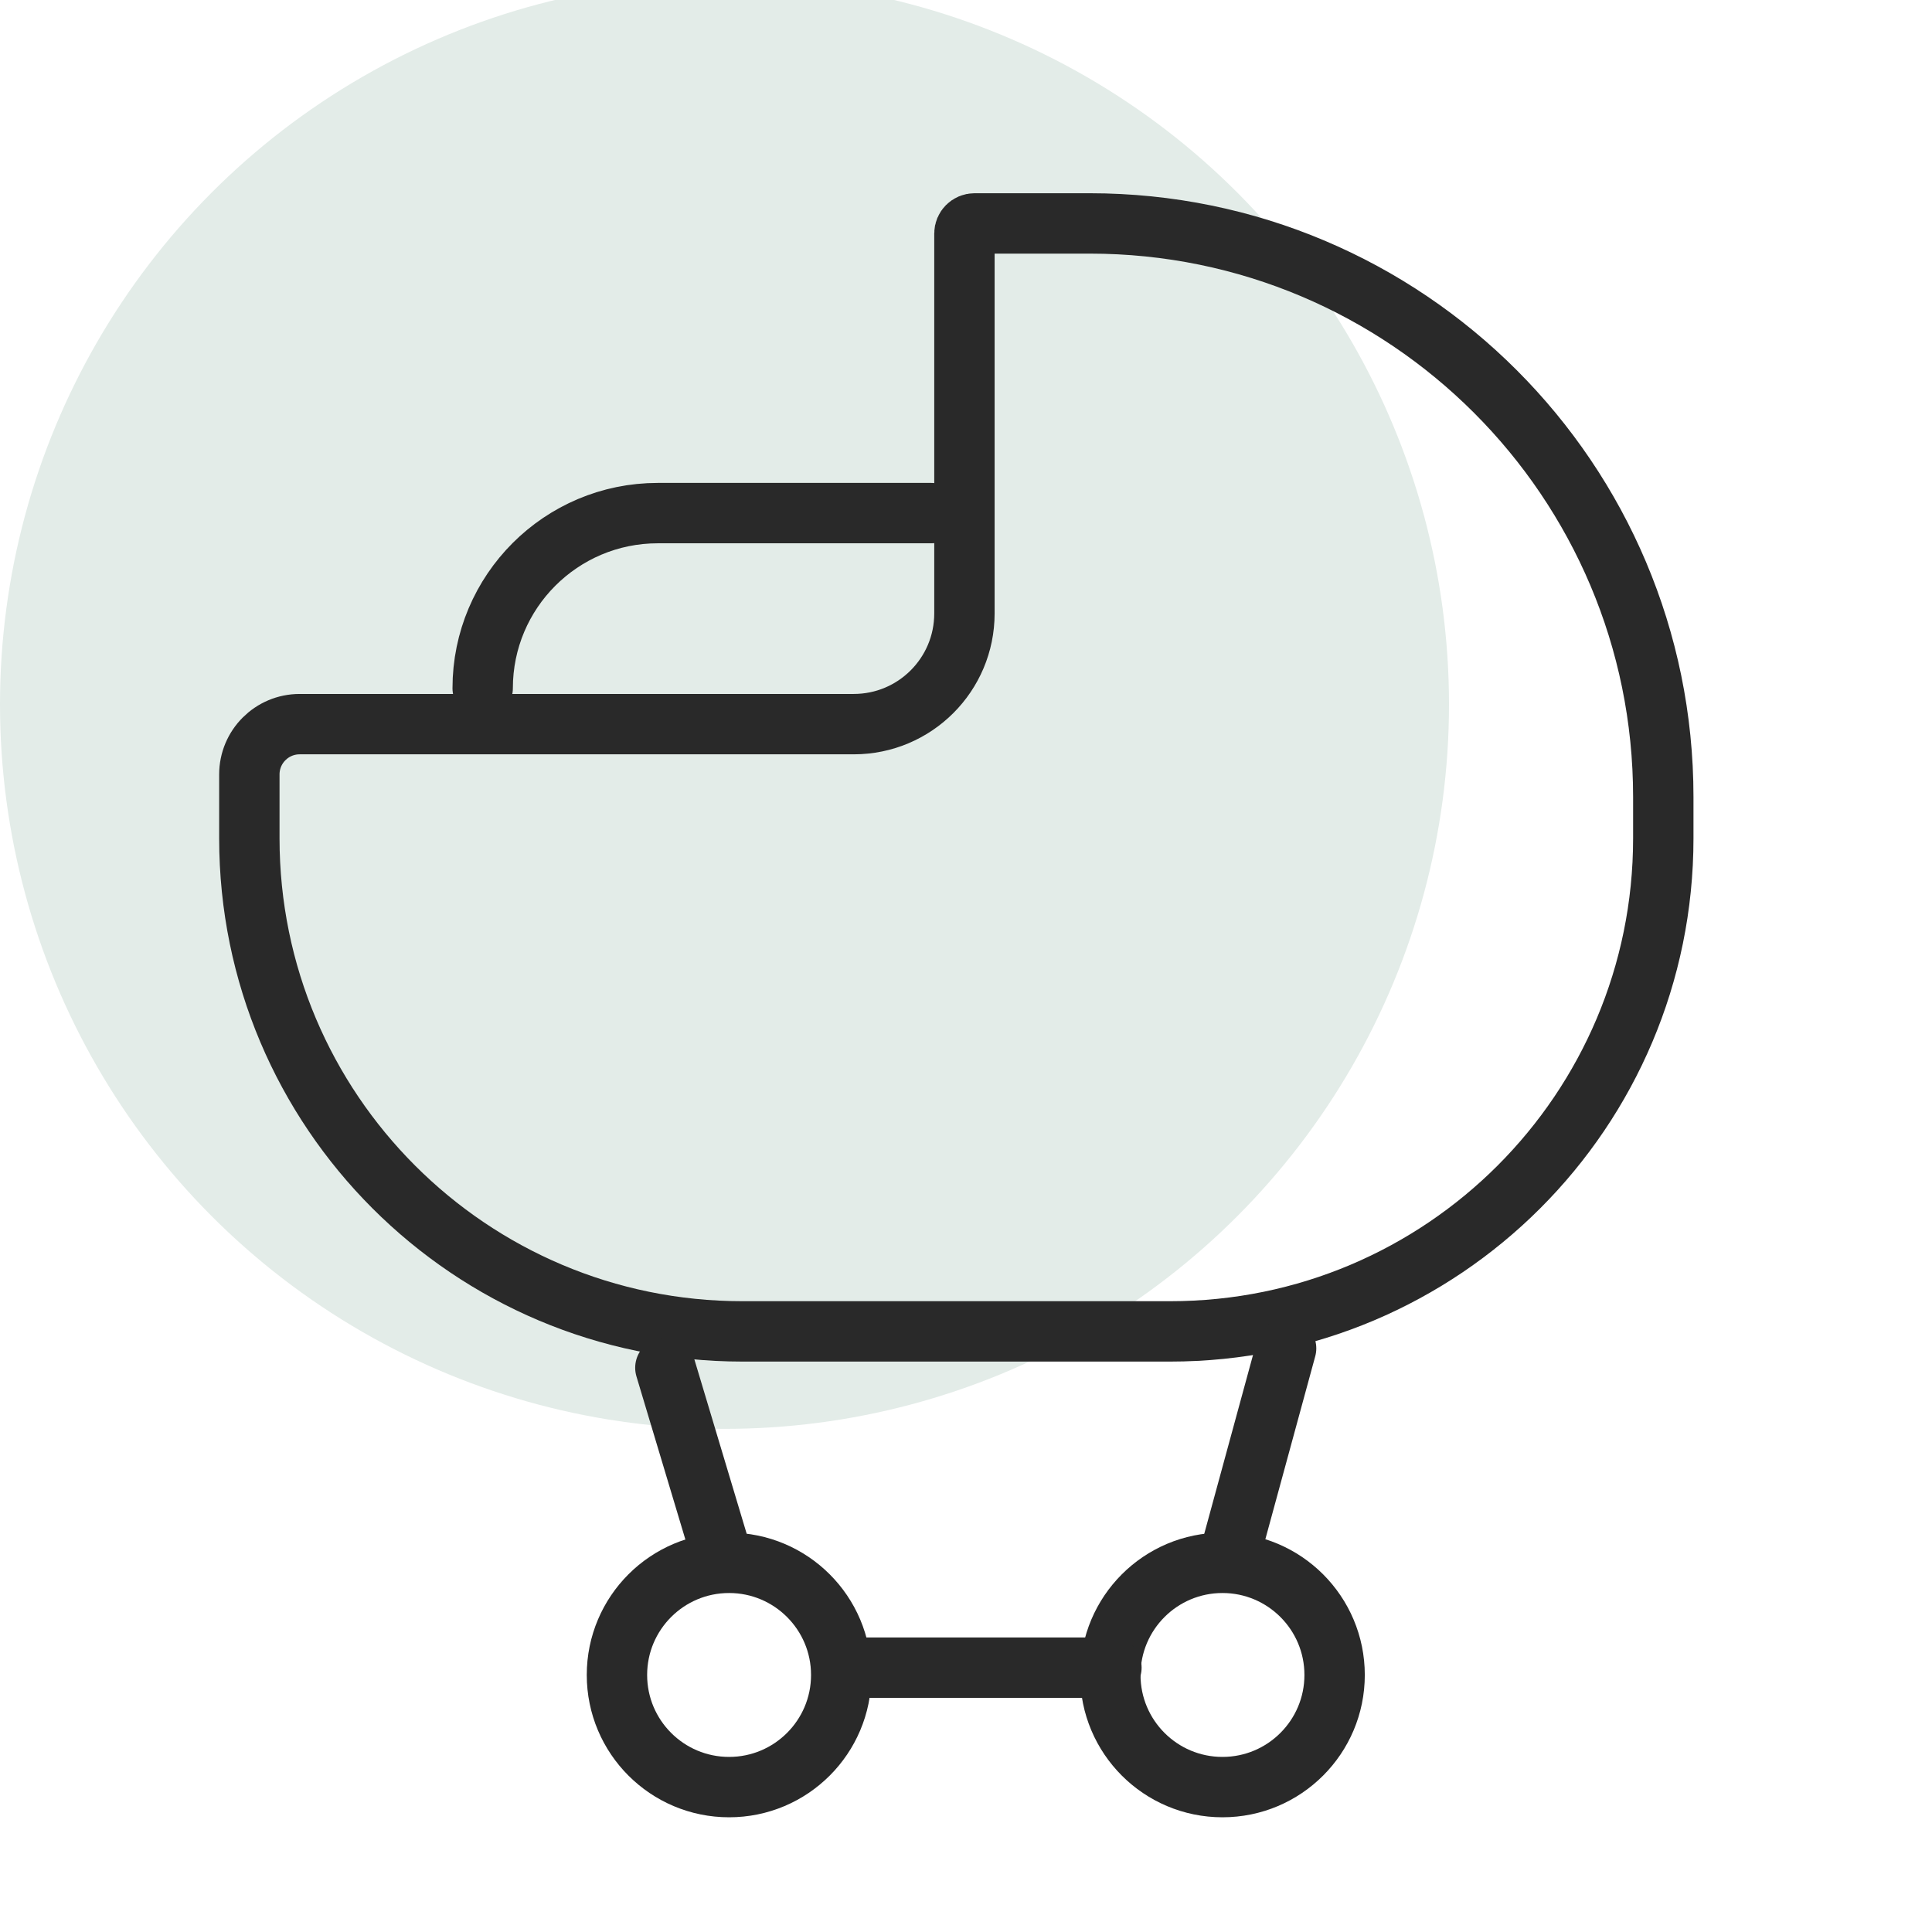
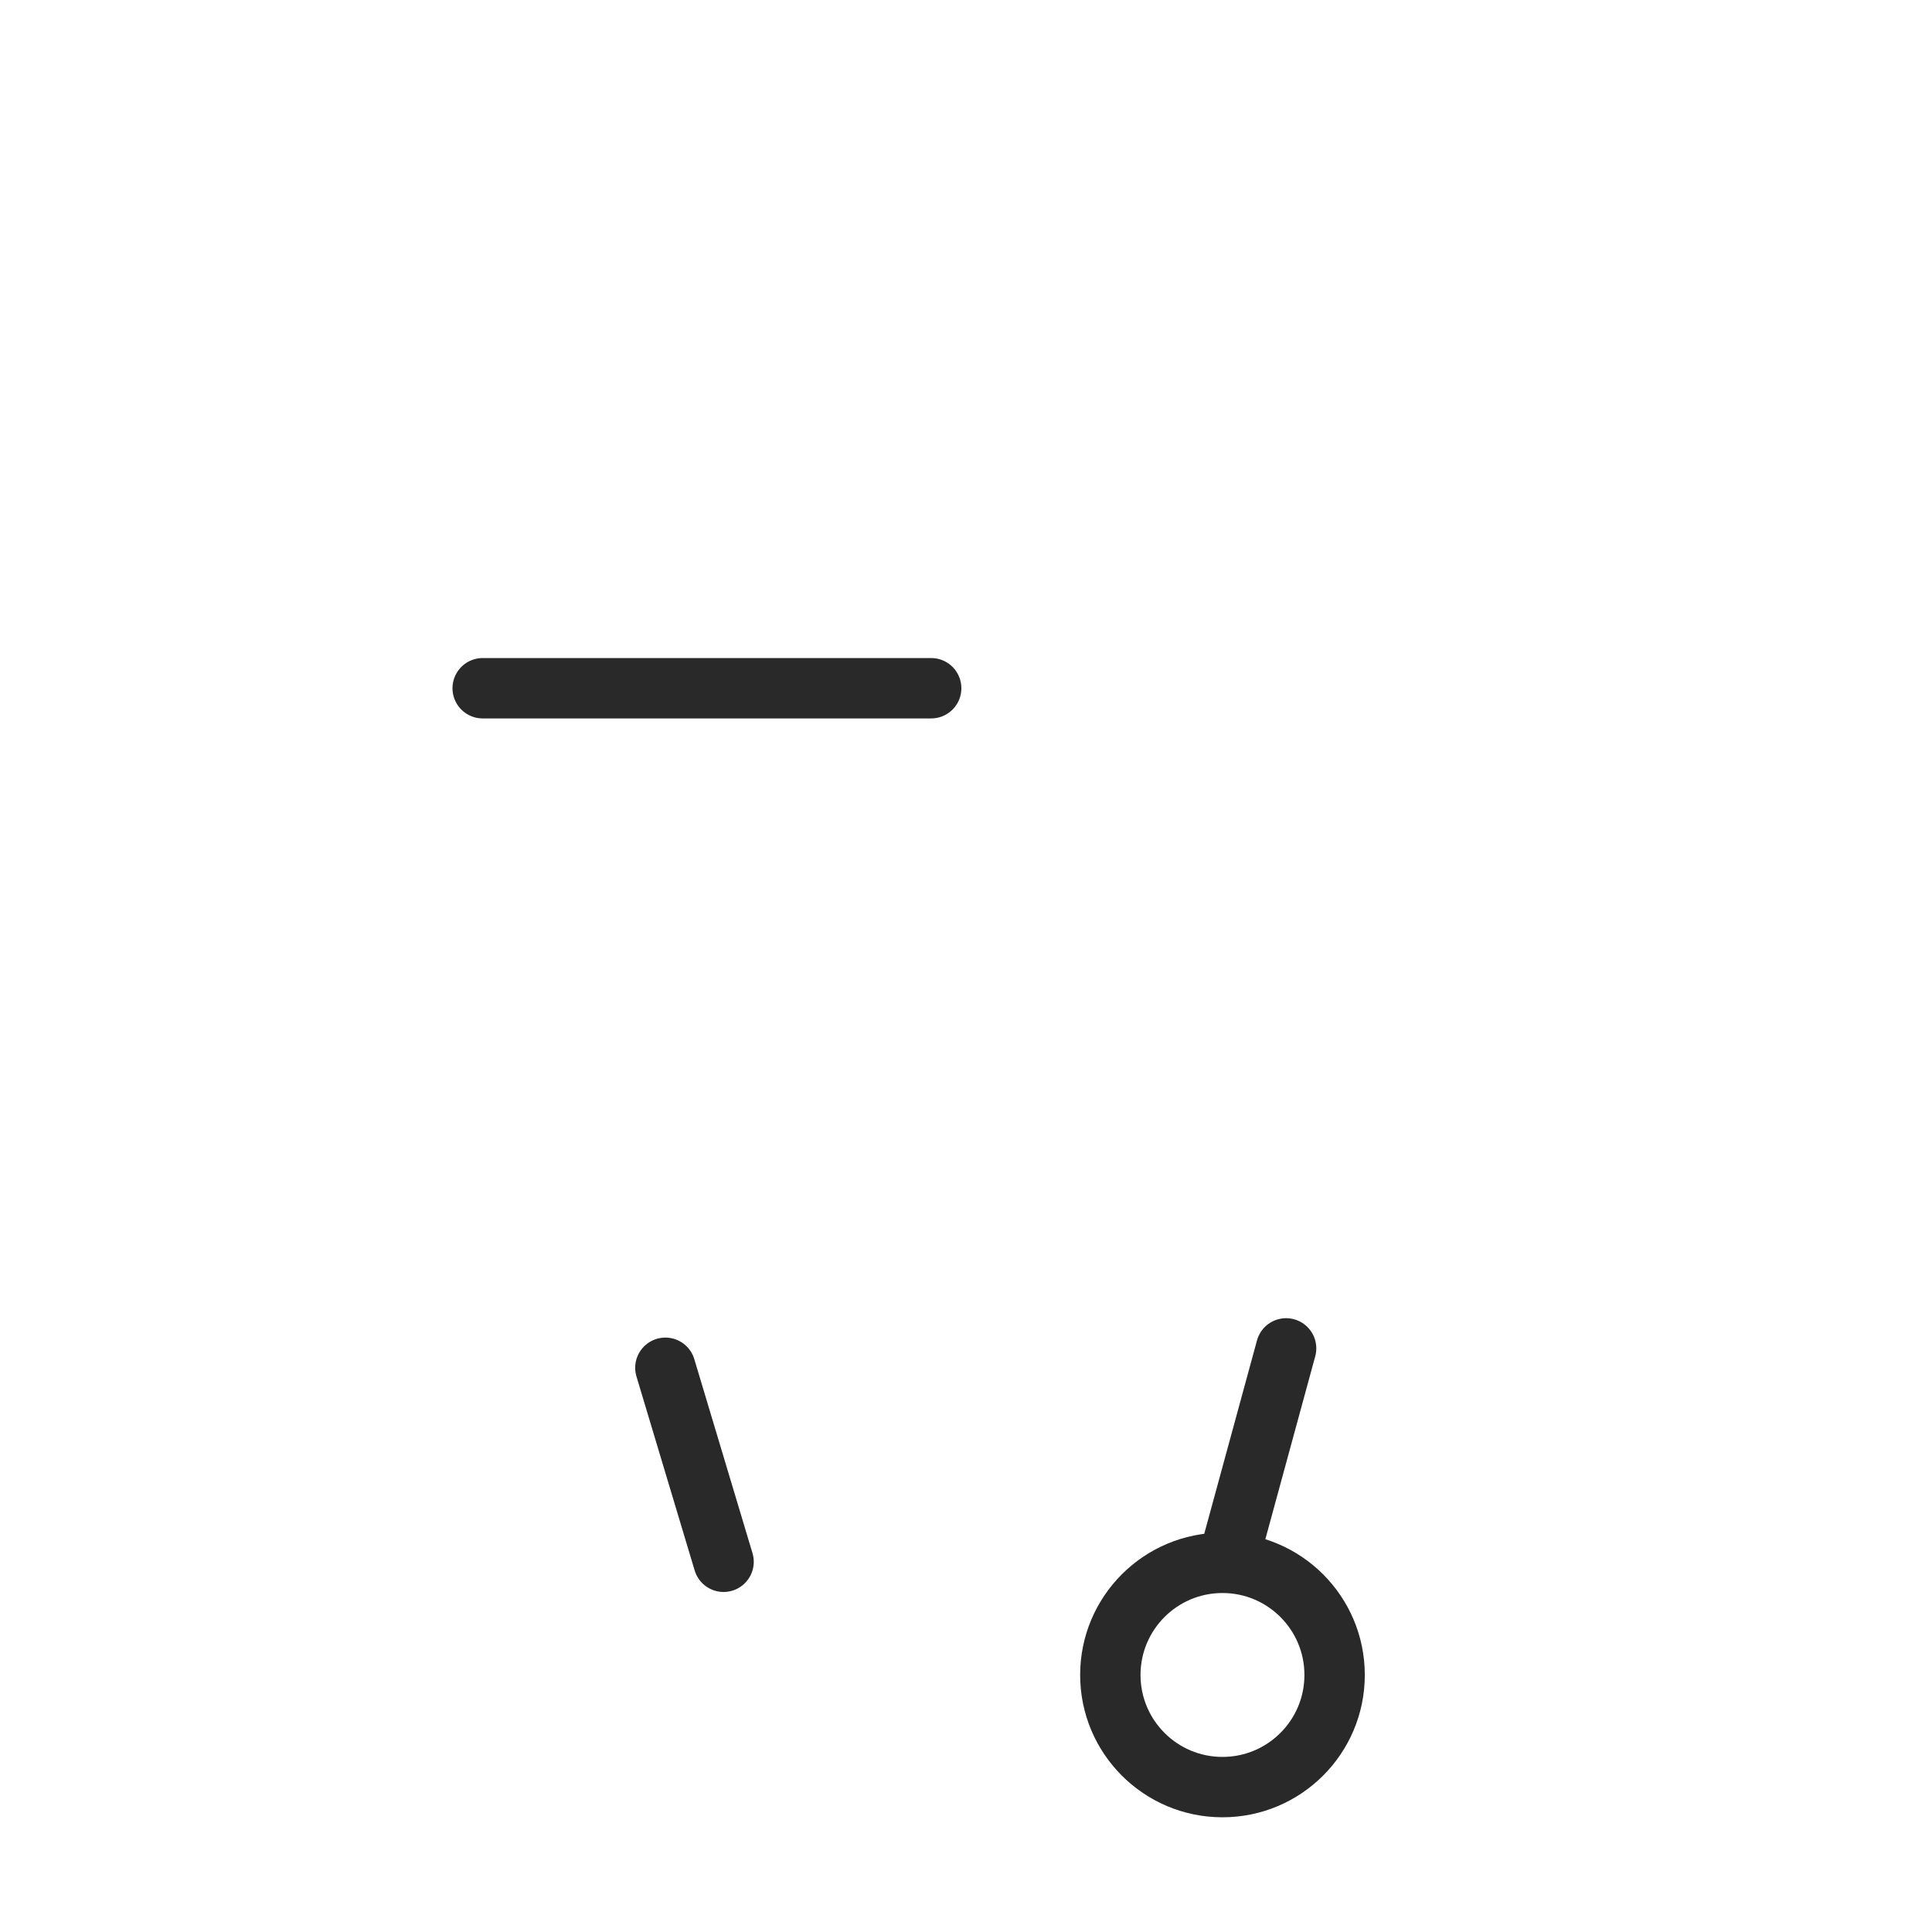
<svg xmlns="http://www.w3.org/2000/svg" width="48" height="48" viewBox="0 0 48 48" fill="none">
  <g clip-path="url(#clip0_12980_94283)">
-     <circle cx="18" cy="17.5" r="18" fill="#E3ECE8" />
-     <circle cx="18.114" cy="41.614" r="2.786" stroke="#292929" stroke-width="1.5" stroke-linecap="round" stroke-linejoin="round" />
    <circle cx="30.372" cy="41.614" r="2.786" stroke="#292929" stroke-width="1.5" stroke-linecap="round" stroke-linejoin="round" />
-     <path d="M21.336 41.432H27.613" stroke="#292929" stroke-width="1.5" stroke-linecap="round" stroke-linejoin="round" />
-     <path d="M11.992 17.099V17.099C11.992 14.696 13.94 12.748 16.343 12.748H23.135" stroke="#292929" stroke-width="1.5" stroke-linecap="round" stroke-linejoin="round" />
-     <path d="M41.324 19.801V20.828C41.324 27.593 35.84 33.078 29.074 33.078H18.445C11.68 33.078 6.195 27.593 6.195 20.828V19.241C6.195 18.55 6.755 17.991 7.445 17.991H21.211C22.73 17.991 23.961 16.76 23.961 15.241V5.801C23.961 5.663 24.073 5.551 24.211 5.551H27.074C34.944 5.551 41.324 11.931 41.324 19.801Z" stroke="#292929" stroke-width="1.5" stroke-linecap="round" stroke-linejoin="round" />
+     <path d="M11.992 17.099V17.099H23.135" stroke="#292929" stroke-width="1.5" stroke-linecap="round" stroke-linejoin="round" />
    <path d="M17.977 38.802L16.531 33.982" stroke="#292929" stroke-width="1.5" stroke-linecap="round" stroke-linejoin="round" />
    <path d="M30.507 38.802L31.953 33.5" stroke="#292929" stroke-width="1.5" stroke-linecap="round" stroke-linejoin="round" />
  </g>
  <defs>
    <clipPath id="clip0_12980_94283">
      <rect width="48" height="48" fill="white" />
    </clipPath>
  </defs>
</svg>